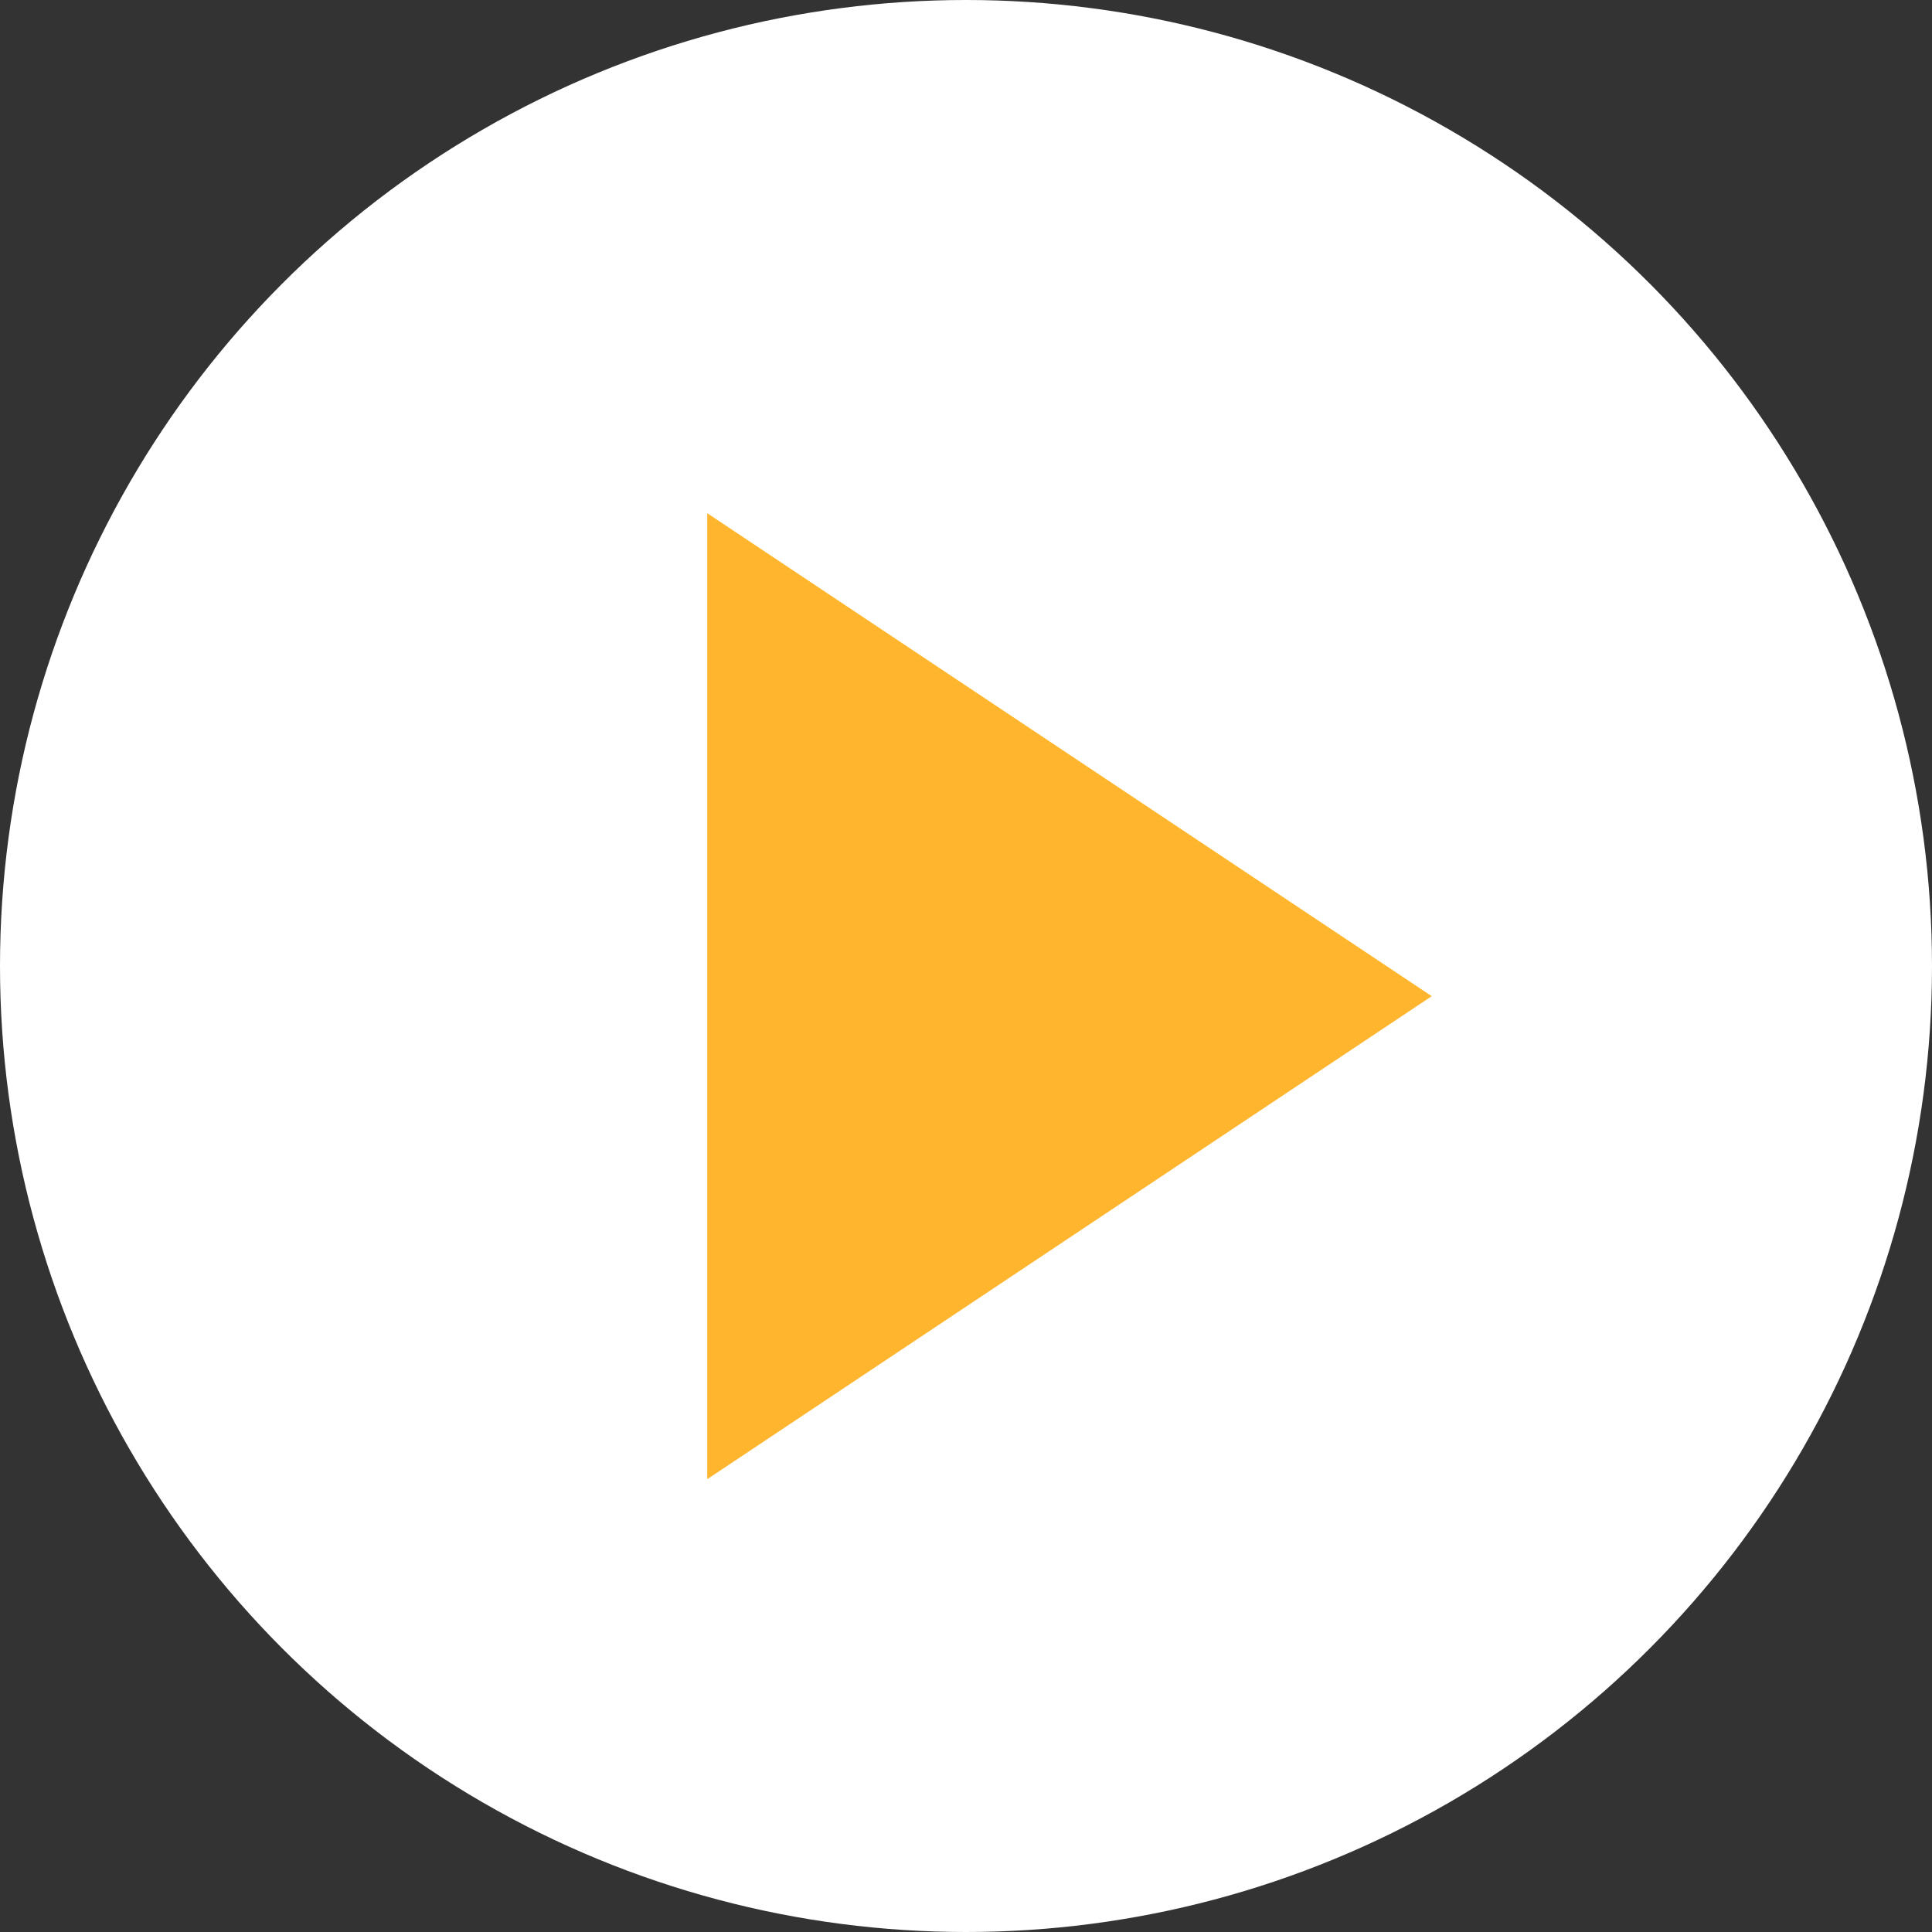
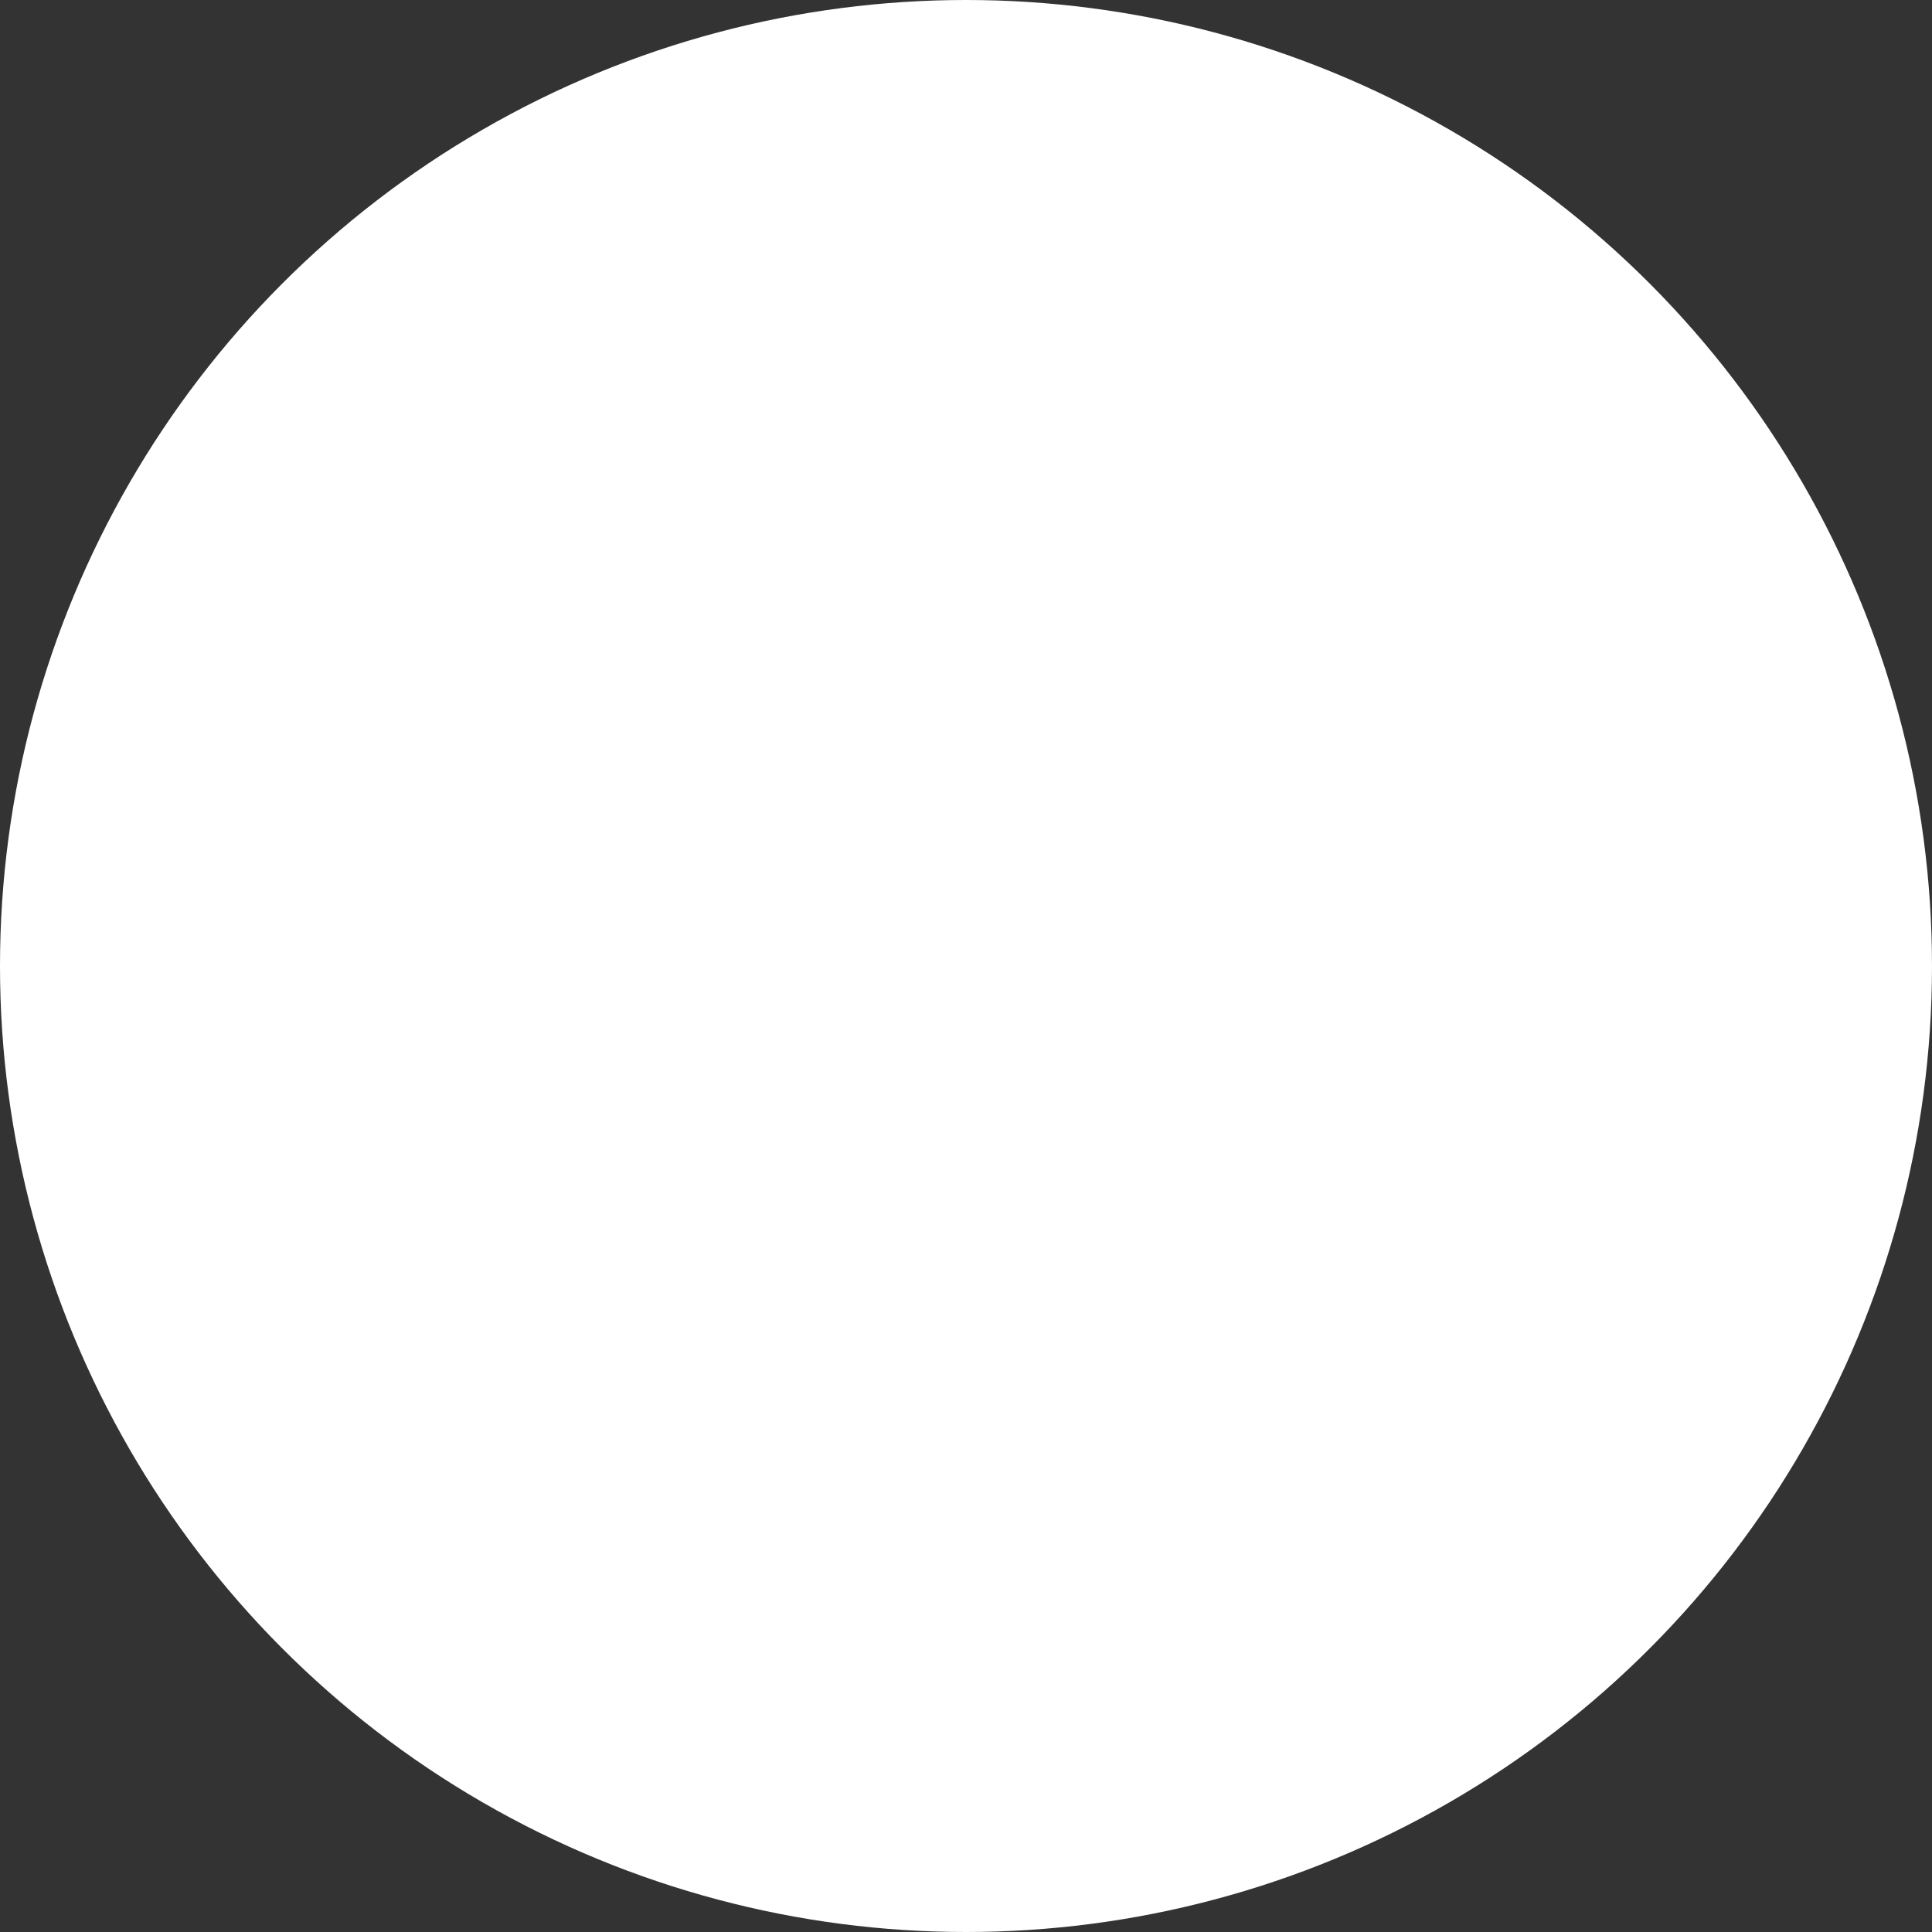
<svg xmlns="http://www.w3.org/2000/svg" height="16" viewBox="0 0 16 16" width="16">
  <rect x="0" y="0" width="16" height="16" fill="#333333" stroke="none" />
  <circle cx="8" cy="8" fill="#fff" r="8" />
-   <path d="m4 0 4 6h-8z" fill="#ffb62e" transform="matrix(0 1 -1 0 11.857 4.25)" />
</svg>